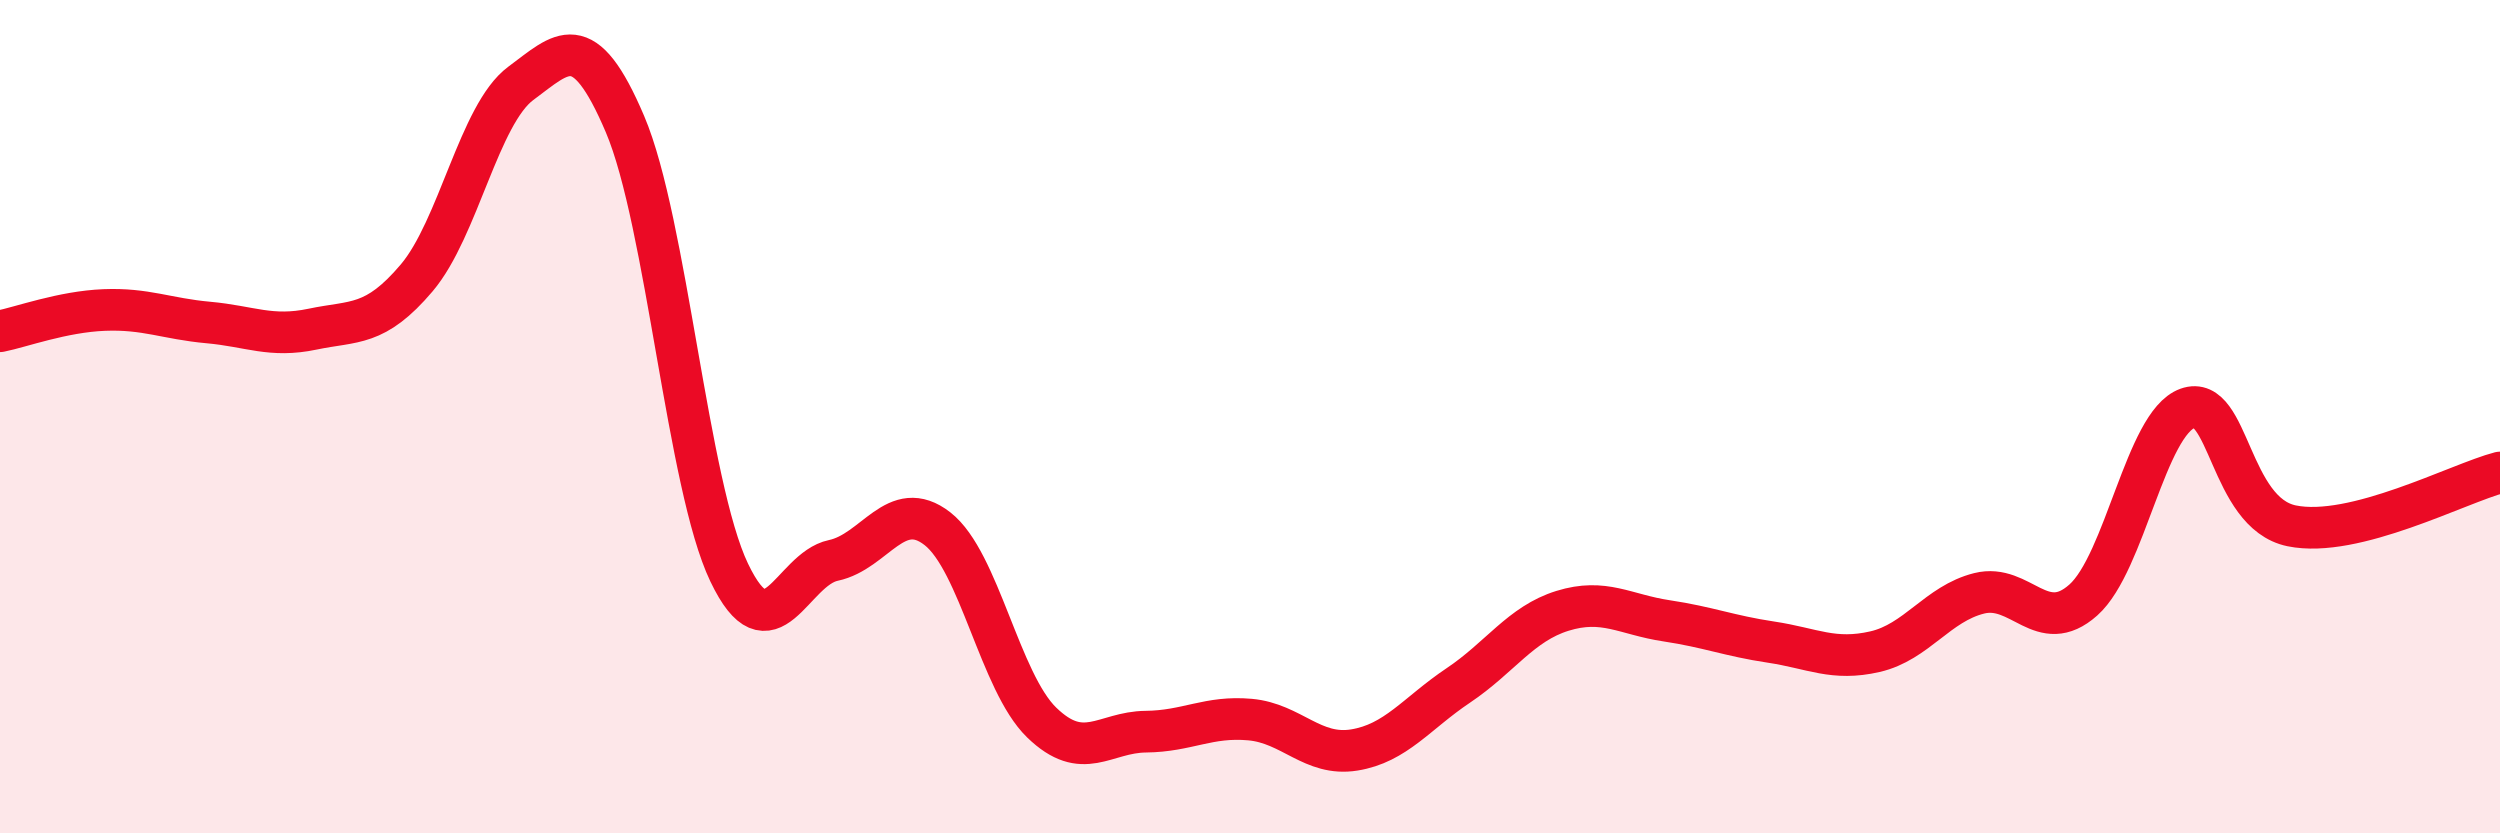
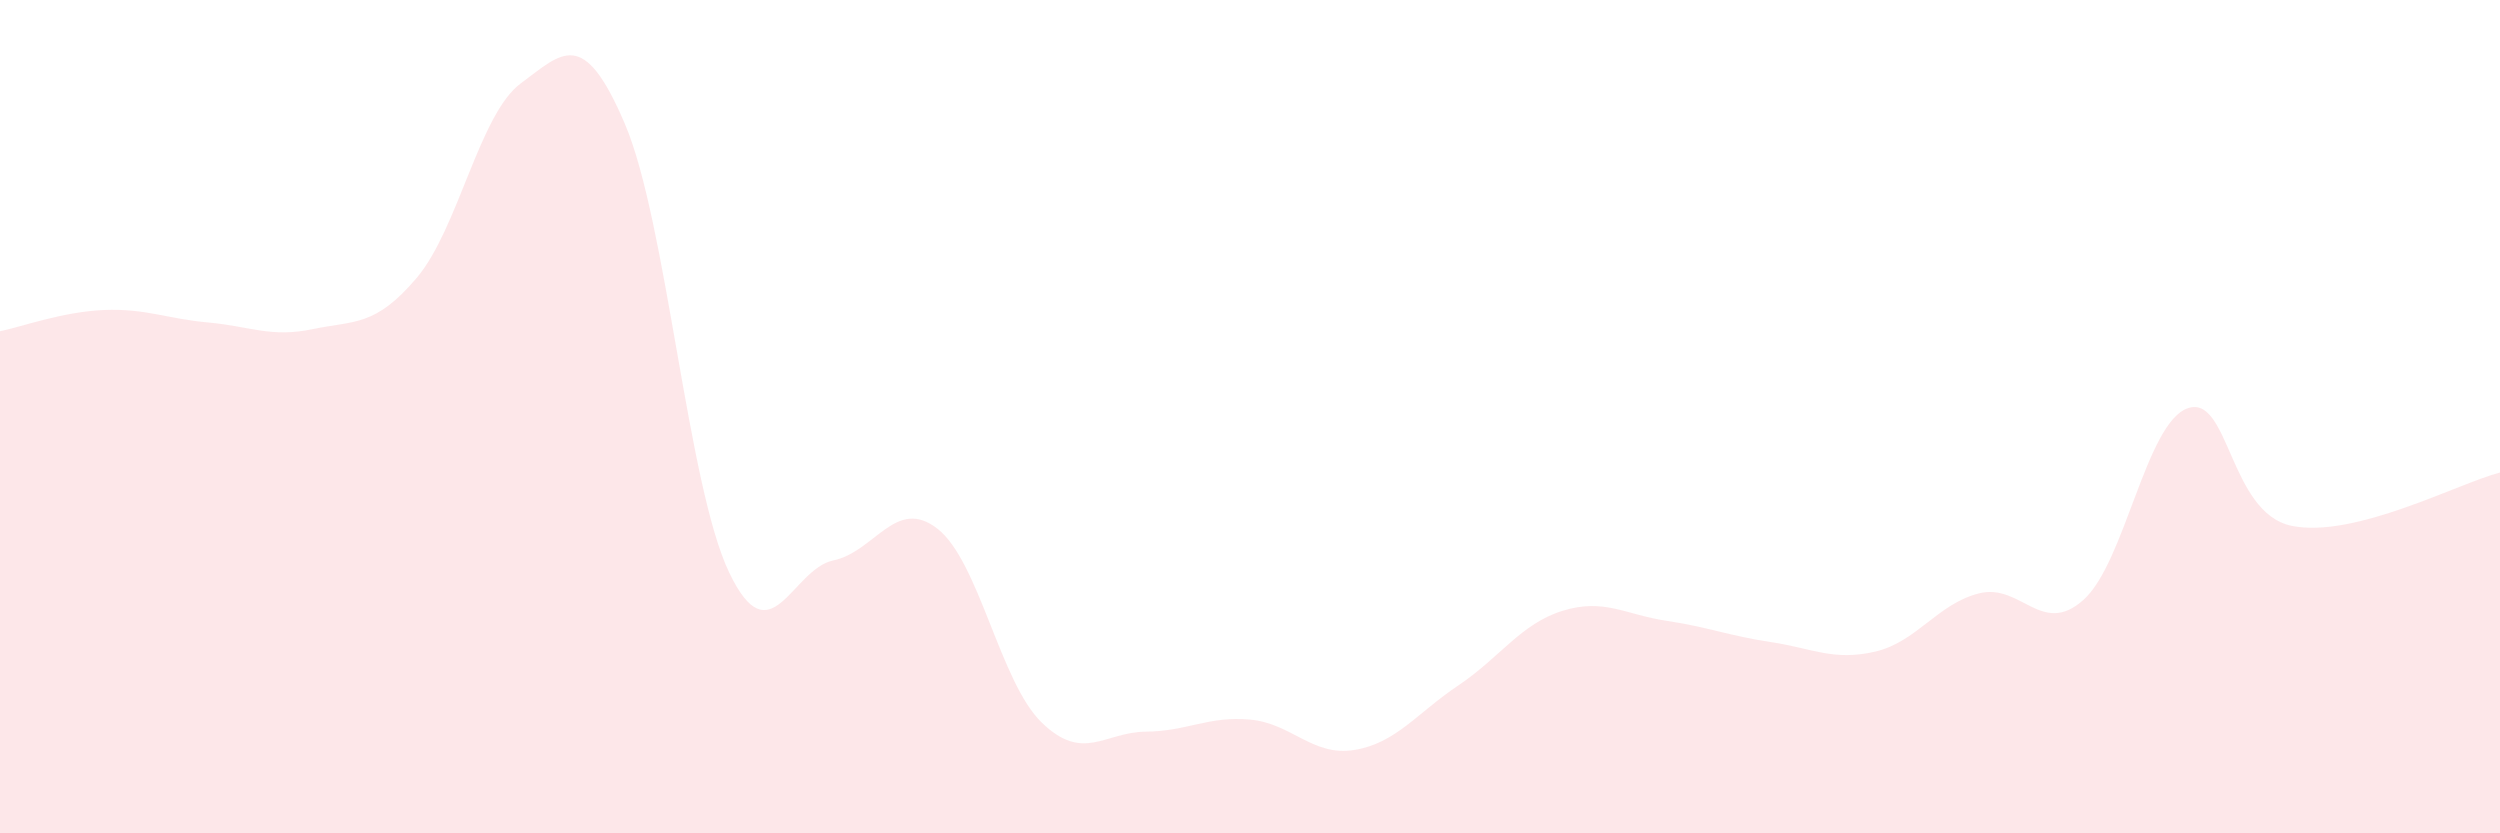
<svg xmlns="http://www.w3.org/2000/svg" width="60" height="20" viewBox="0 0 60 20">
  <path d="M 0,7.95 C 0.5,7.85 1.5,7.48 2.5,7.44 C 3.5,7.4 4,7.65 5,7.74 C 6,7.83 6.5,8.11 7.5,7.9 C 8.5,7.69 9,7.85 10,6.67 C 11,5.49 11.5,2.74 12.5,2 C 13.5,1.26 14,0.63 15,2.98 C 16,5.33 16.5,11.65 17.5,13.74 C 18.5,15.83 19,13.66 20,13.45 C 21,13.24 21.5,11.91 22.5,12.69 C 23.5,13.47 24,16.37 25,17.34 C 26,18.31 26.5,17.57 27.5,17.56 C 28.5,17.55 29,17.18 30,17.27 C 31,17.36 31.5,18.16 32.5,18 C 33.5,17.84 34,17.12 35,16.45 C 36,15.78 36.5,14.97 37.5,14.66 C 38.5,14.35 39,14.75 40,14.9 C 41,15.05 41.5,15.26 42.5,15.41 C 43.5,15.56 44,15.87 45,15.64 C 46,15.41 46.5,14.49 47.5,14.24 C 48.5,13.99 49,15.29 50,14.4 C 51,13.51 51.5,10.16 52.5,9.8 C 53.5,9.44 53.5,12.31 55,12.62 C 56.5,12.93 59,11.6 60,11.34L60 20L0 20Z" fill="#EB0A25" opacity="0.1" stroke-linecap="round" stroke-linejoin="round" />
-   <path d="M 0,7.95 C 0.5,7.85 1.5,7.48 2.5,7.44 C 3.5,7.4 4,7.65 5,7.74 C 6,7.83 6.5,8.11 7.5,7.9 C 8.5,7.69 9,7.85 10,6.67 C 11,5.49 11.5,2.74 12.5,2 C 13.5,1.26 14,0.63 15,2.98 C 16,5.33 16.5,11.65 17.5,13.74 C 18.5,15.83 19,13.66 20,13.45 C 21,13.24 21.5,11.91 22.5,12.69 C 23.5,13.47 24,16.37 25,17.34 C 26,18.31 26.5,17.57 27.5,17.56 C 28.5,17.55 29,17.18 30,17.27 C 31,17.36 31.5,18.16 32.5,18 C 33.5,17.84 34,17.12 35,16.45 C 36,15.78 36.5,14.97 37.5,14.66 C 38.5,14.35 39,14.75 40,14.9 C 41,15.05 41.5,15.26 42.5,15.41 C 43.5,15.56 44,15.87 45,15.64 C 46,15.41 46.5,14.49 47.5,14.24 C 48.5,13.99 49,15.29 50,14.4 C 51,13.51 51.5,10.16 52.5,9.8 C 53.5,9.44 53.5,12.31 55,12.62 C 56.5,12.93 59,11.6 60,11.34" stroke="#EB0A25" stroke-width="1" fill="none" stroke-linecap="round" stroke-linejoin="round" />
</svg>